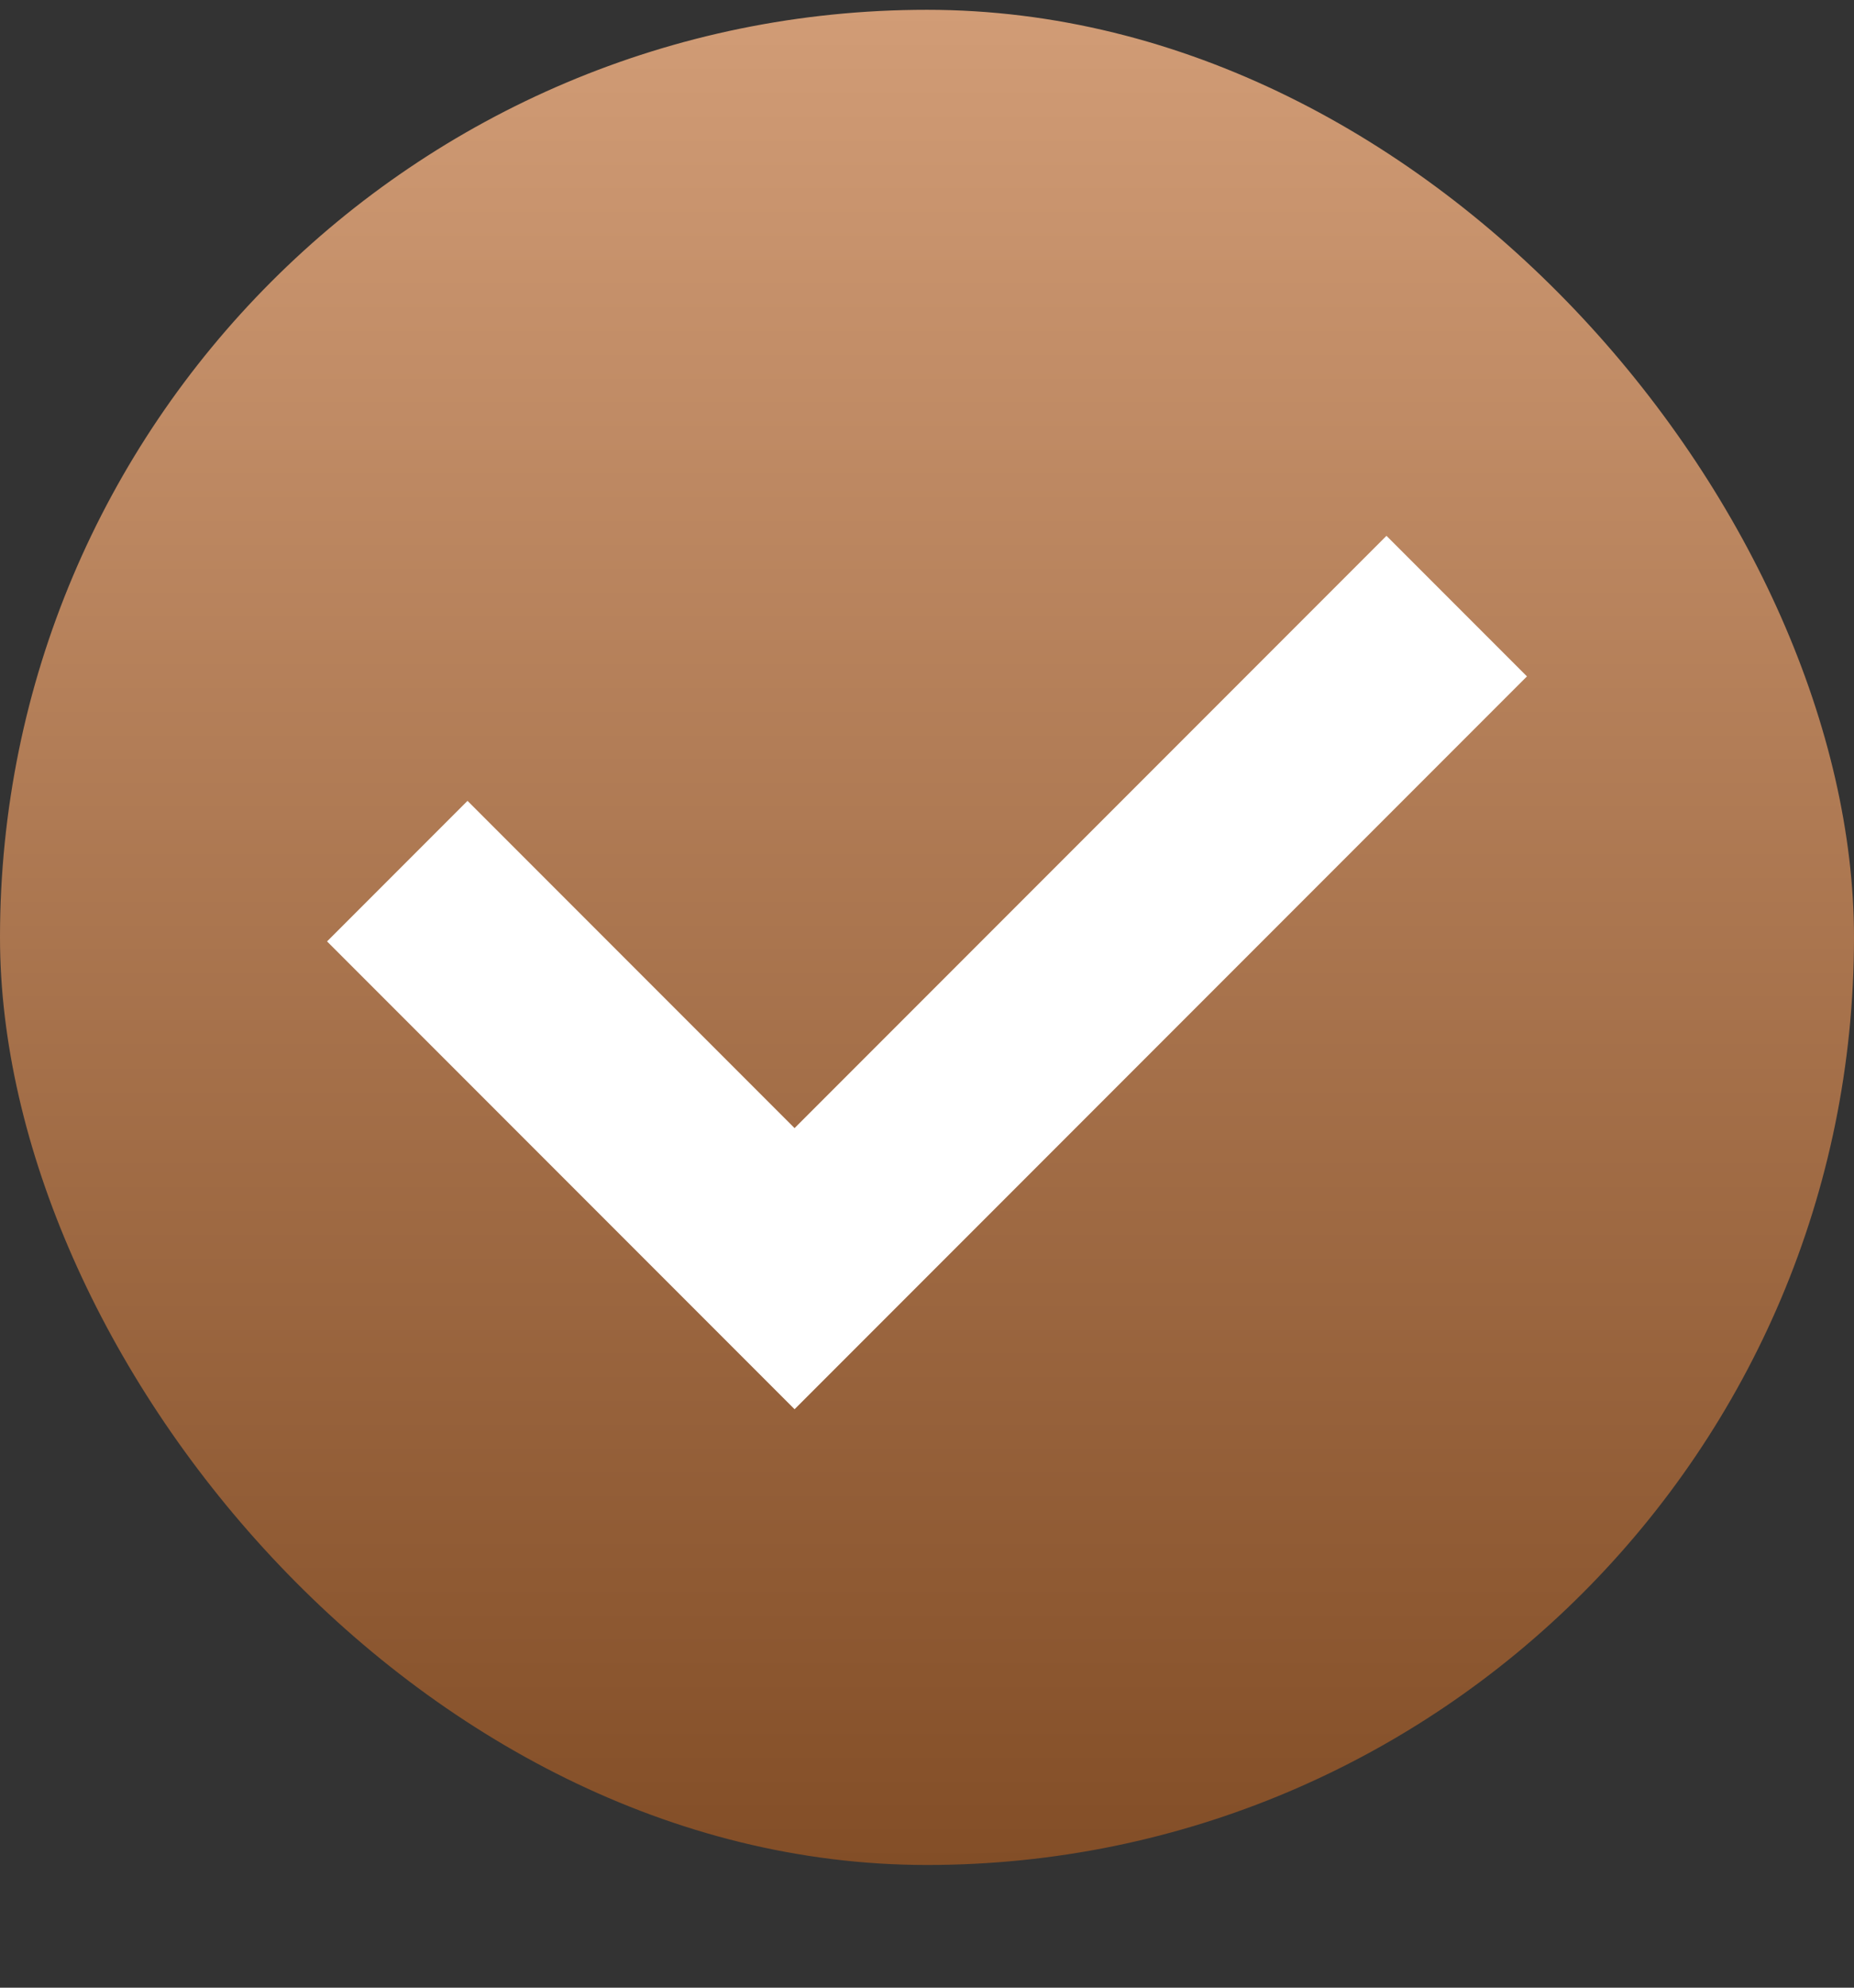
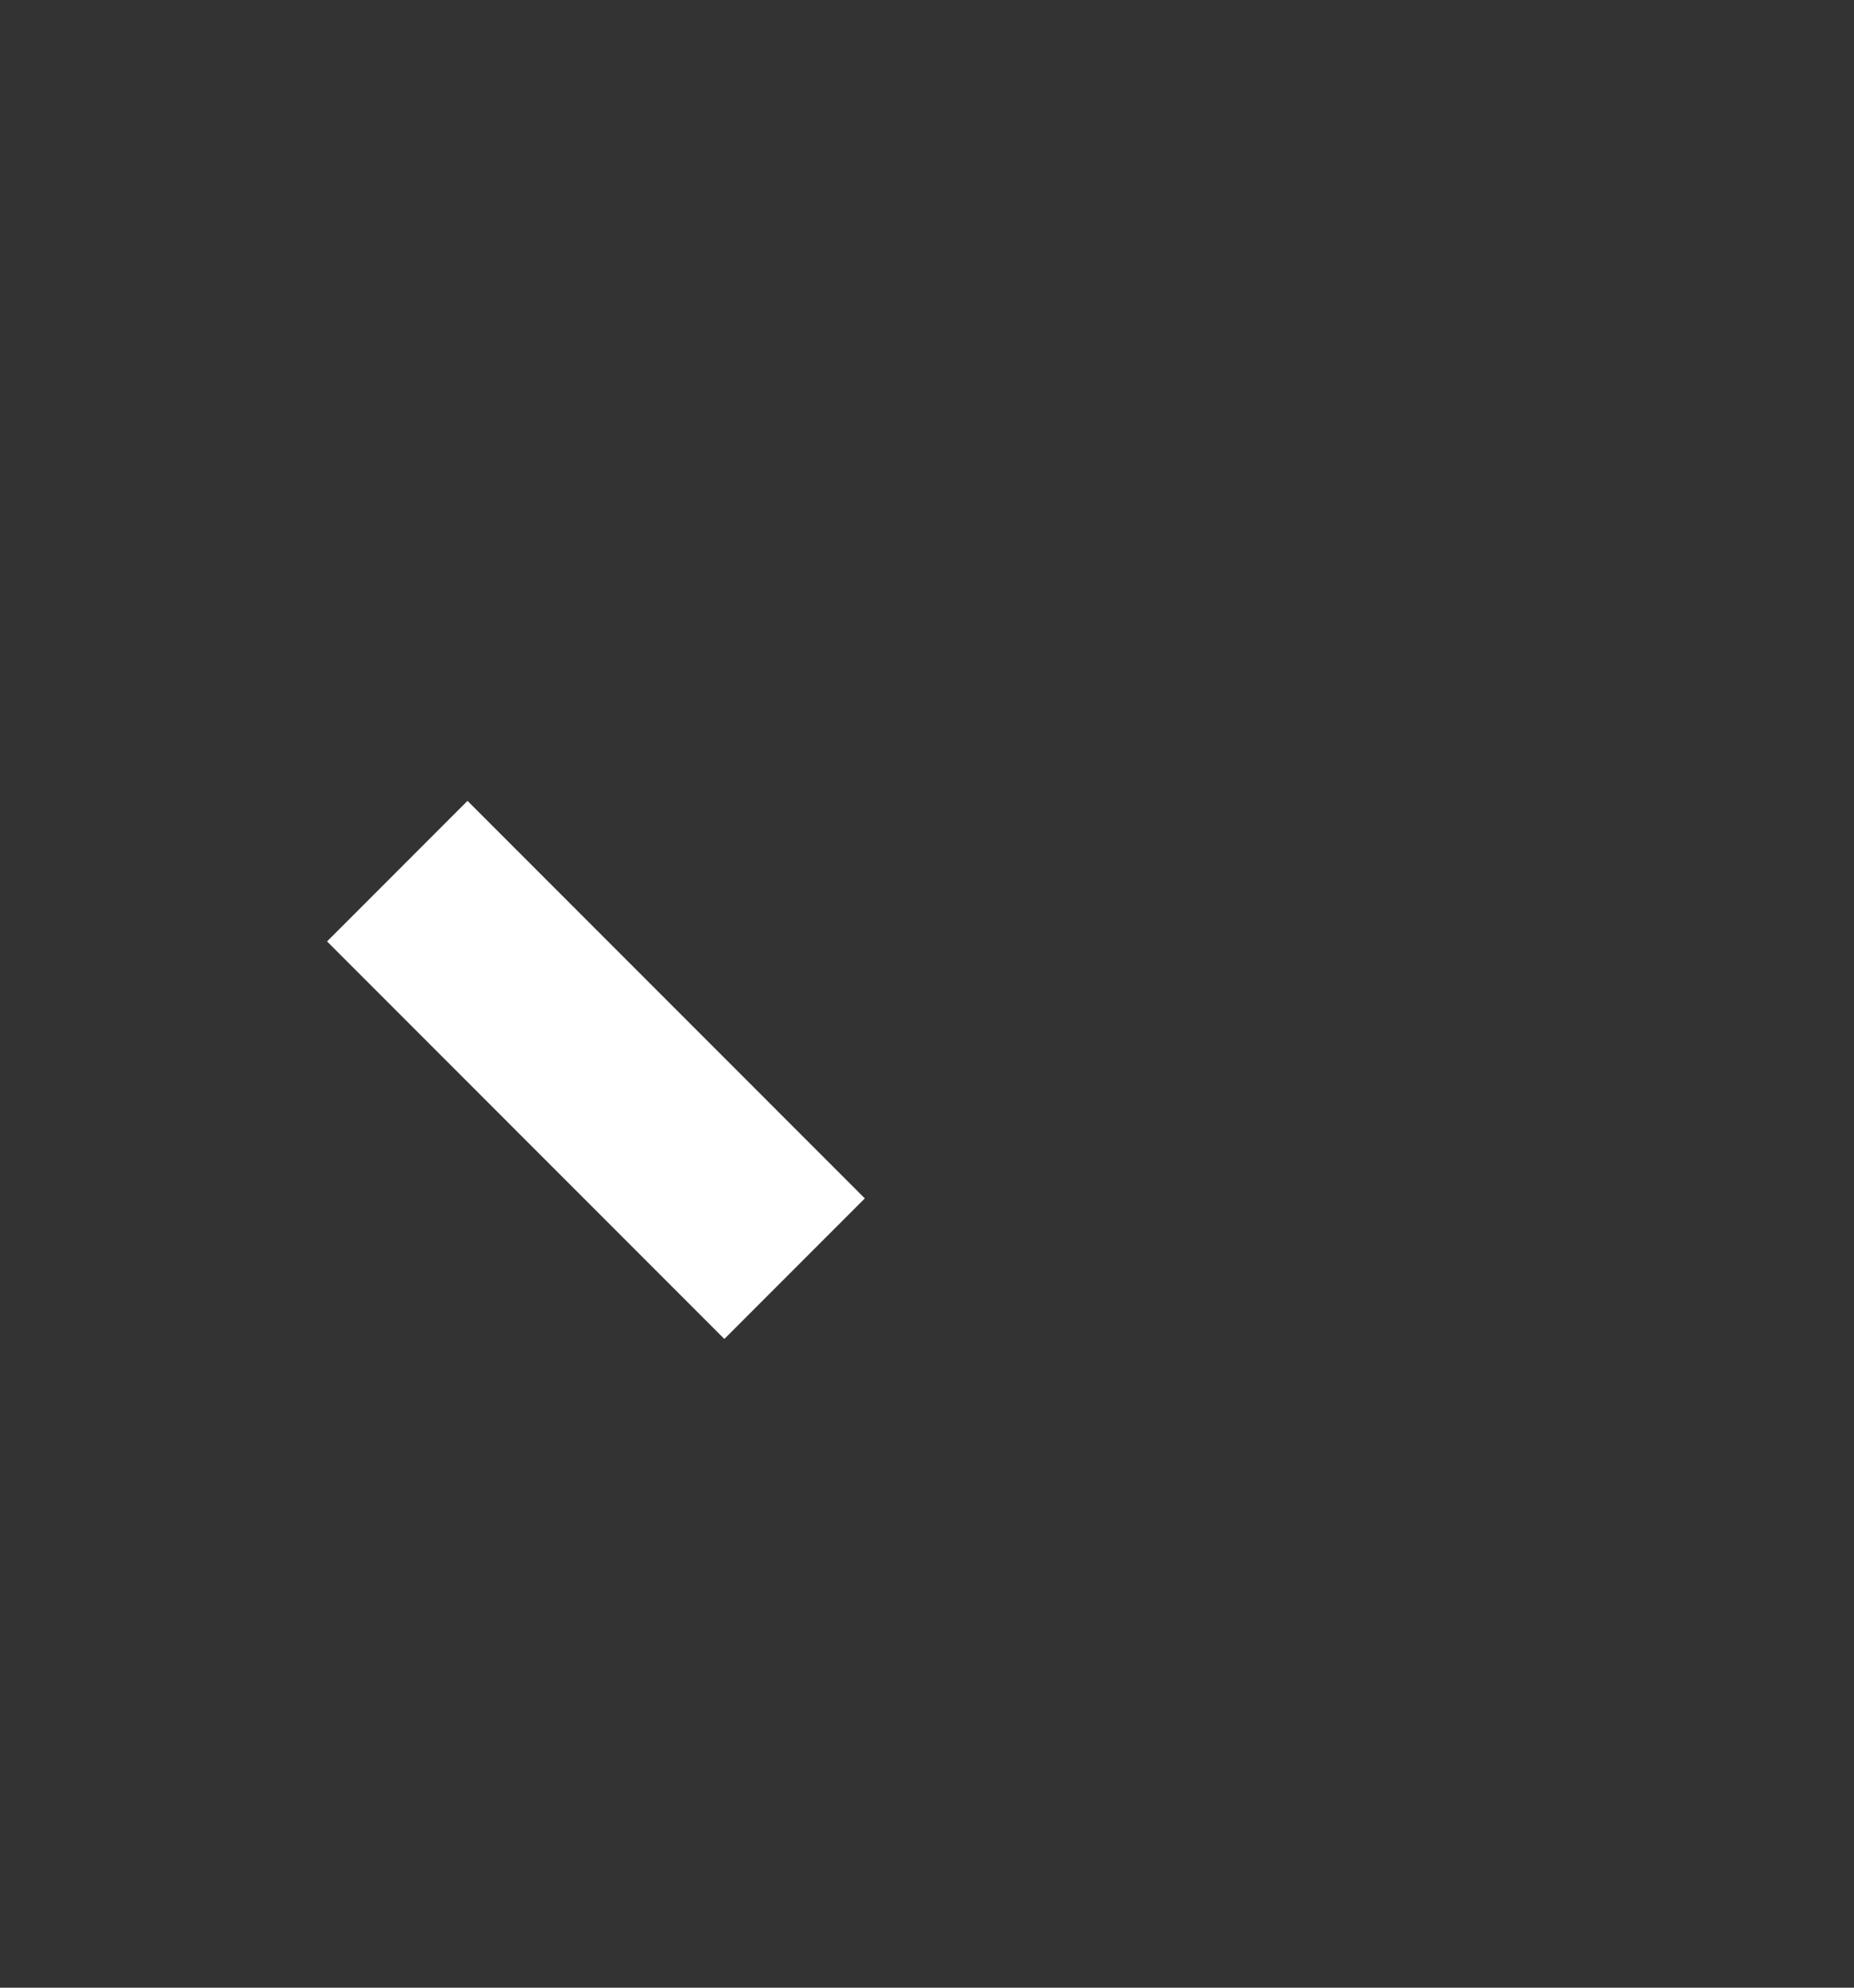
<svg xmlns="http://www.w3.org/2000/svg" width="14" height="15" viewBox="0 0 14 15" fill="none">
  <rect x="0" y="0" width="14" height="15" fill="#333333" stroke="none" />
-   <rect y="0.074" width="14" height="14" rx="7" fill="url(#paint0_linear_9940_43685)" />
-   <path d="M3 6.574L6 9.574L11 4.574" stroke="white" stroke-width="1.5" />
+   <path d="M3 6.574L6 9.574" stroke="white" stroke-width="1.5" />
  <defs>
    <linearGradient id="paint0_linear_9940_43685" x1="7" y1="0.074" x2="7" y2="14.074" gradientUnits="userSpaceOnUse">
      <stop stop-color="#D19C76" />
      <stop offset="1" stop-color="#834E27" />
    </linearGradient>
  </defs>
</svg>